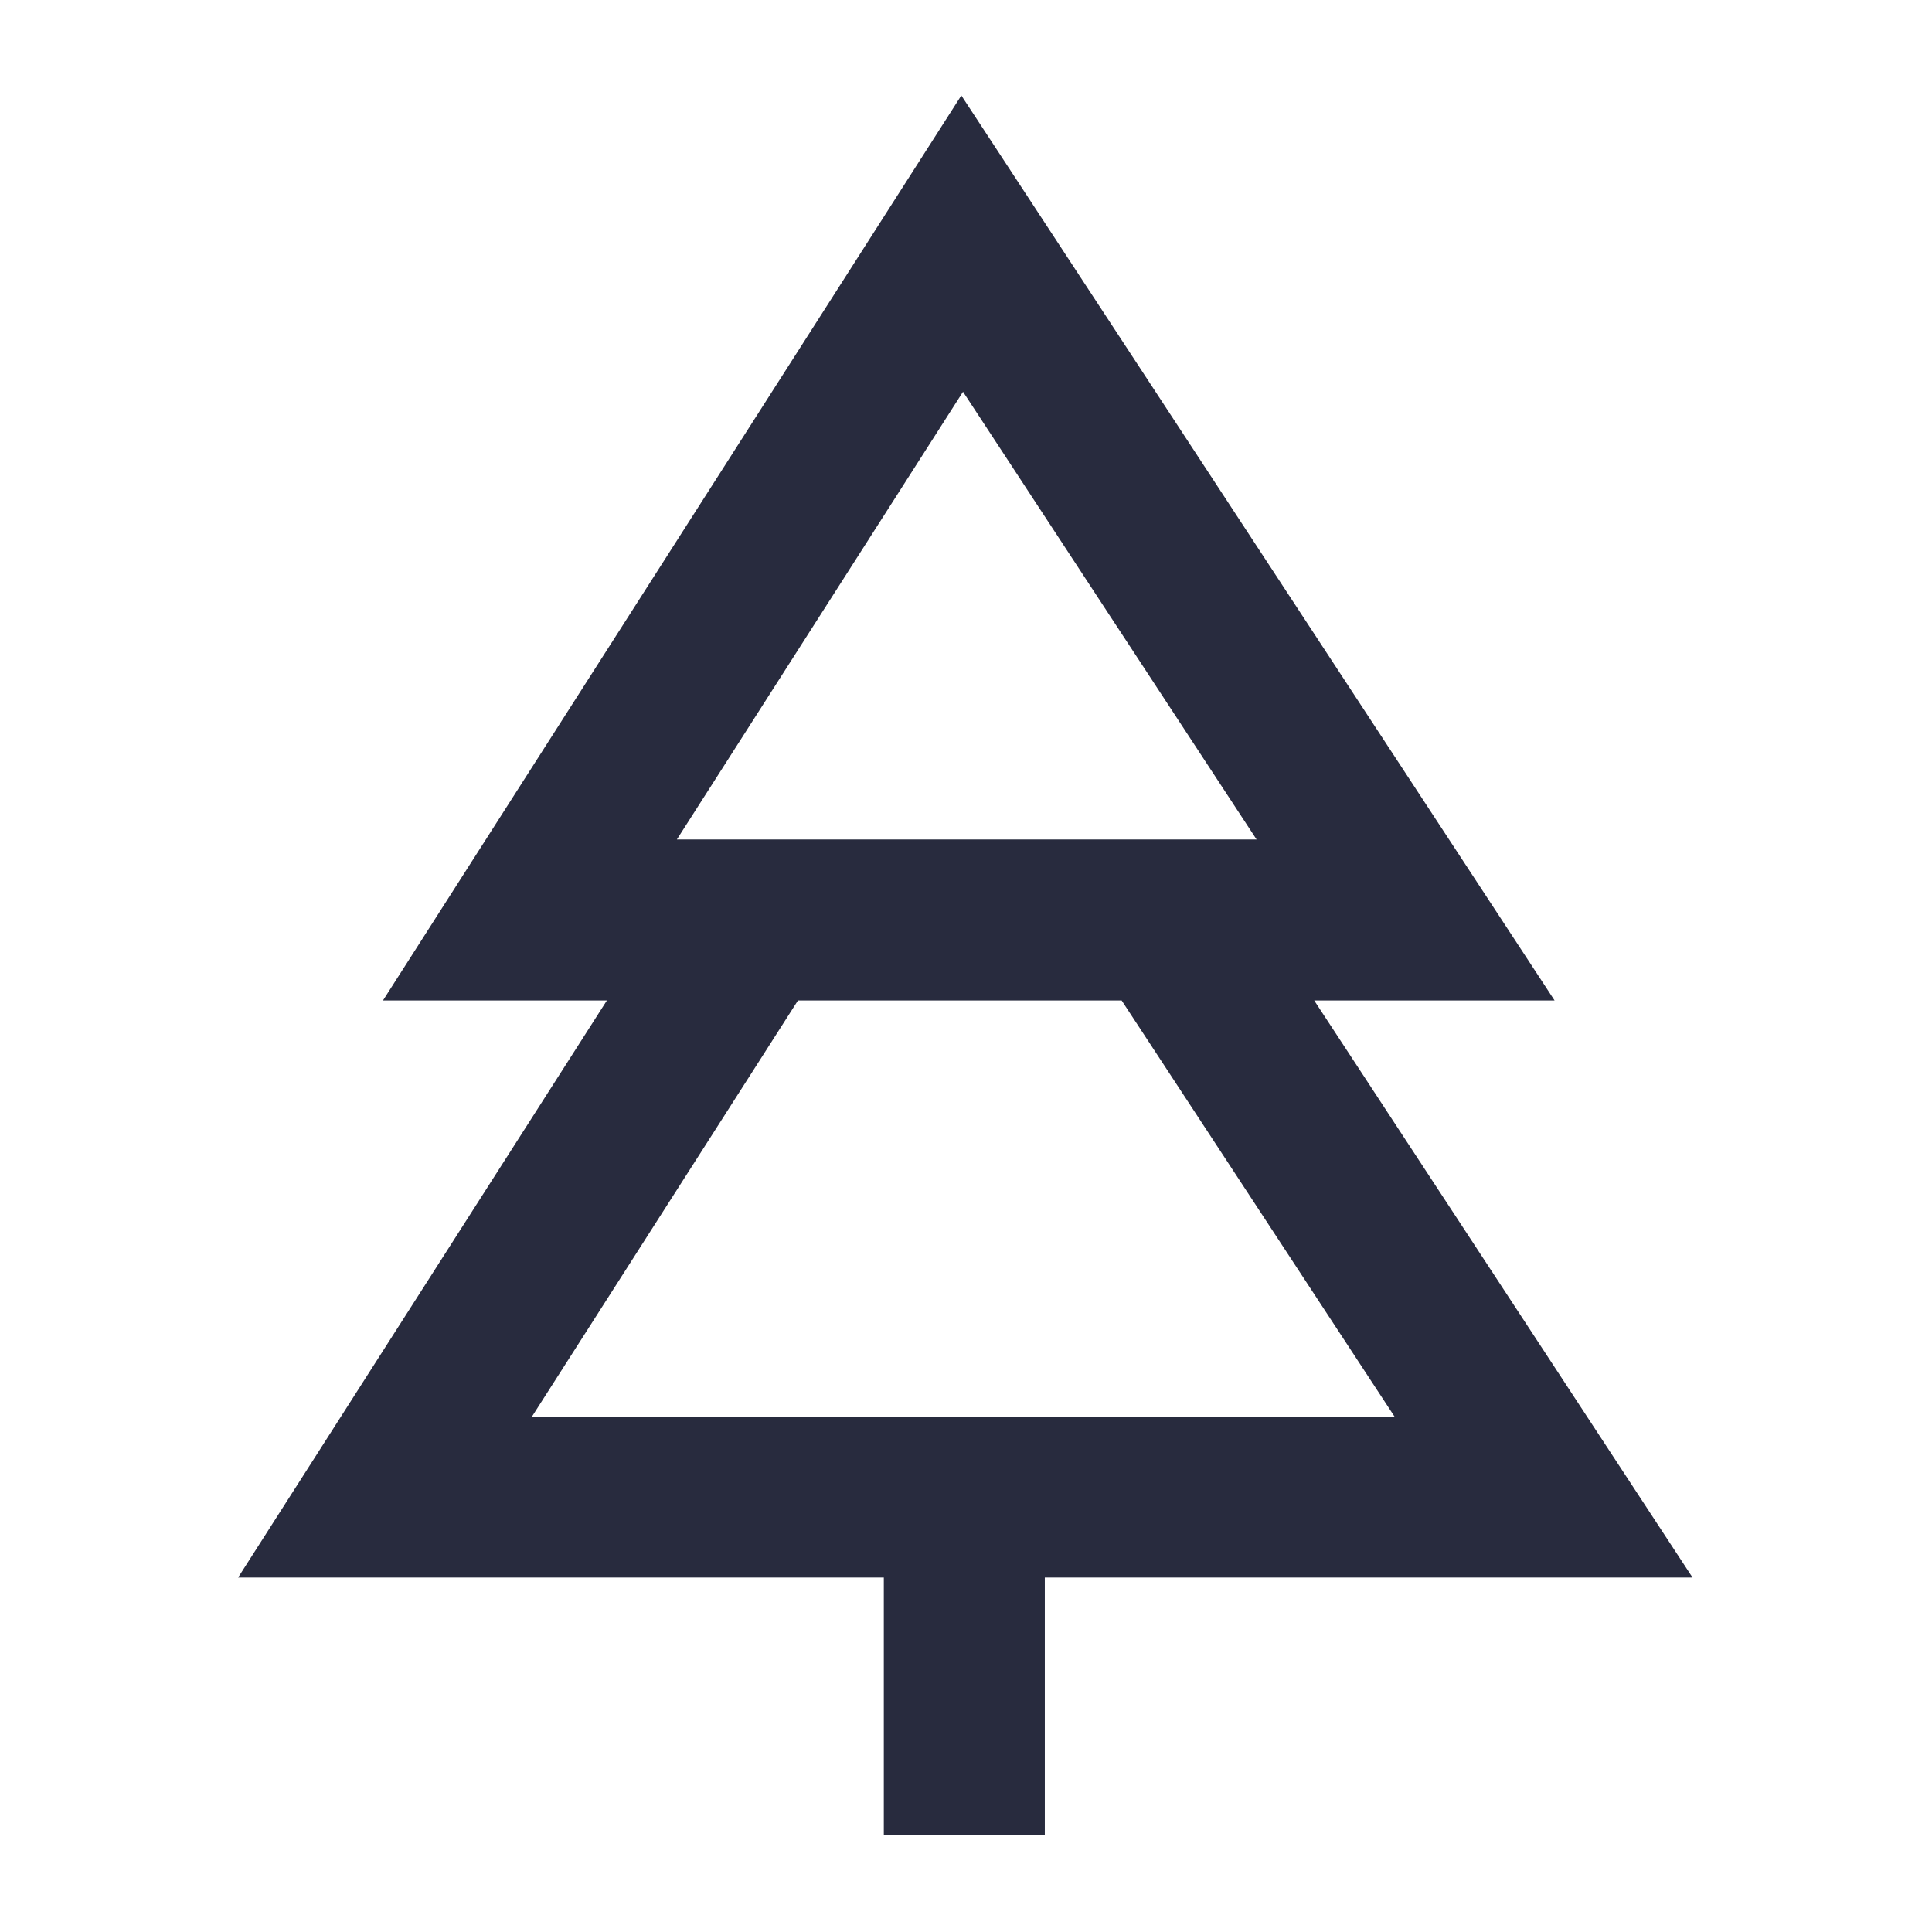
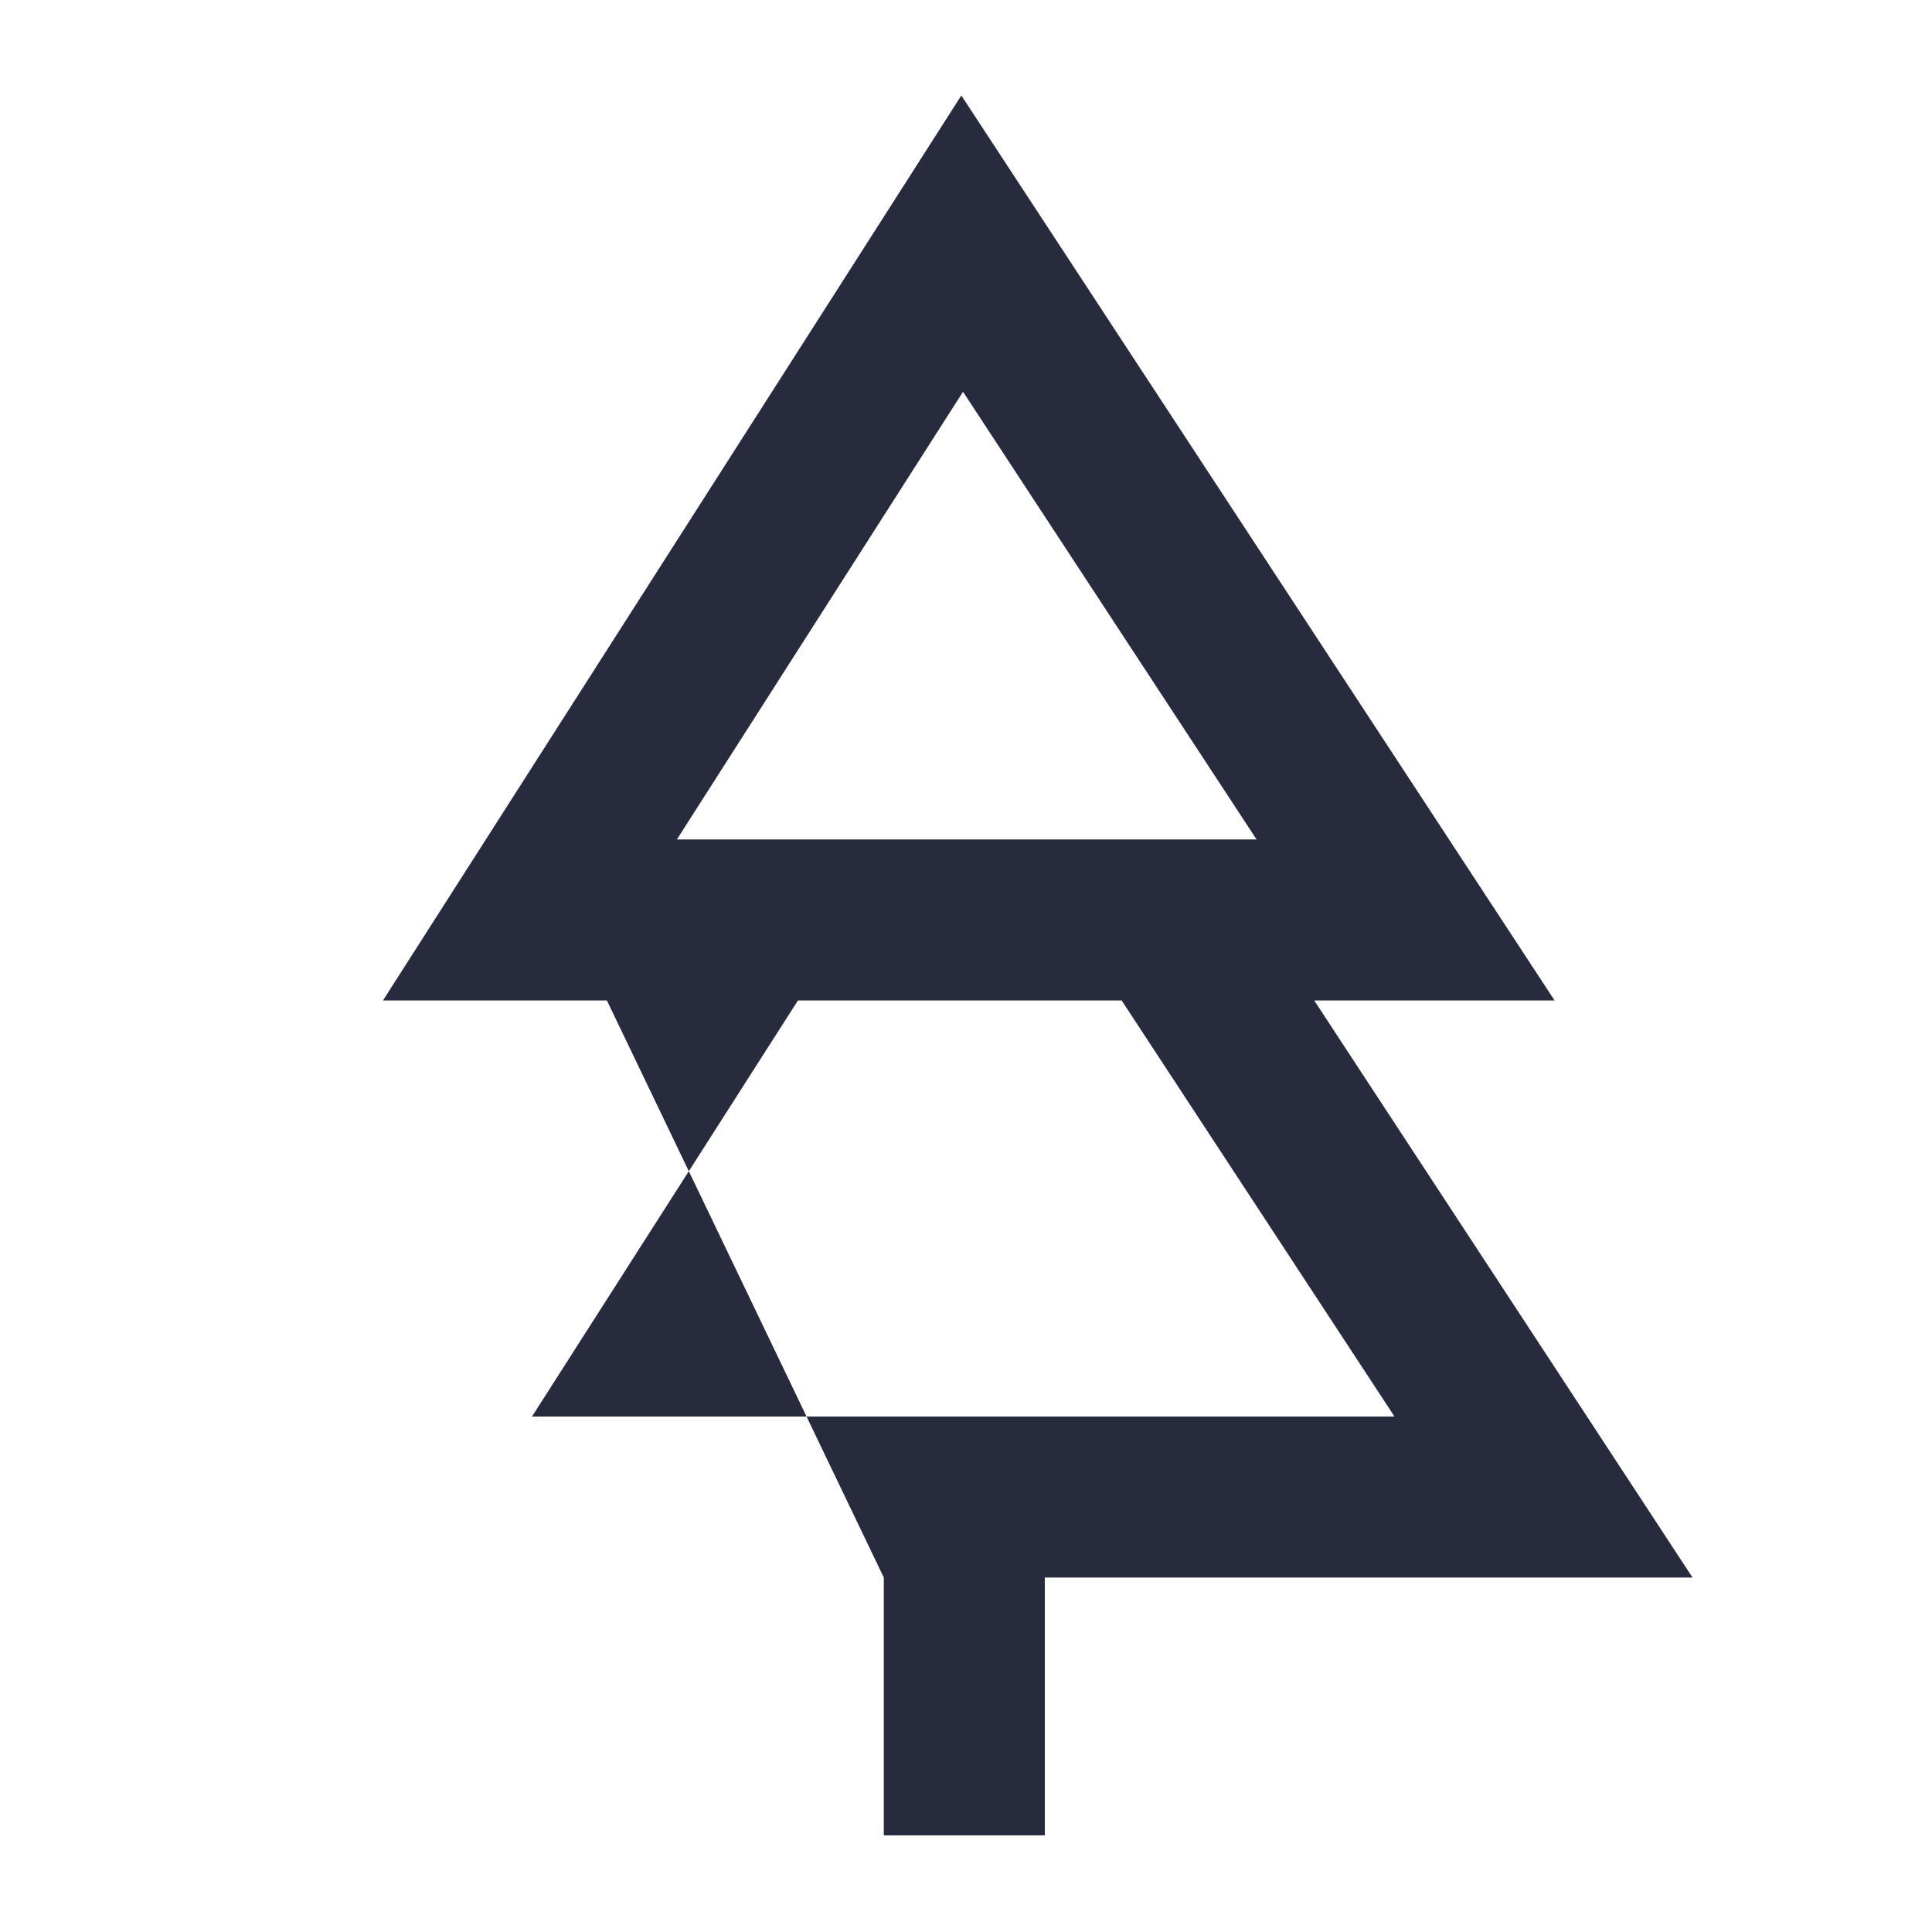
<svg xmlns="http://www.w3.org/2000/svg" width="48" height="48" viewBox="0 0 48 48" fill="none">
-   <path fill-rule="evenodd" clip-rule="evenodd" d="M32.651 24.856L42.051 39.194H25.958V45.599H21.958V39.194H5.915L15.078 24.856H9.515L23.884 2.372L38.623 24.856H32.651ZM23.926 9.733L31.219 20.856H16.817L23.926 9.733ZM19.825 24.856H27.867L34.646 35.194H13.217L19.825 24.856Z" fill="#282B3E" />
+   <path fill-rule="evenodd" clip-rule="evenodd" d="M32.651 24.856L42.051 39.194H25.958V45.599H21.958V39.194L15.078 24.856H9.515L23.884 2.372L38.623 24.856H32.651ZM23.926 9.733L31.219 20.856H16.817L23.926 9.733ZM19.825 24.856H27.867L34.646 35.194H13.217L19.825 24.856Z" fill="#282B3E" />
</svg>